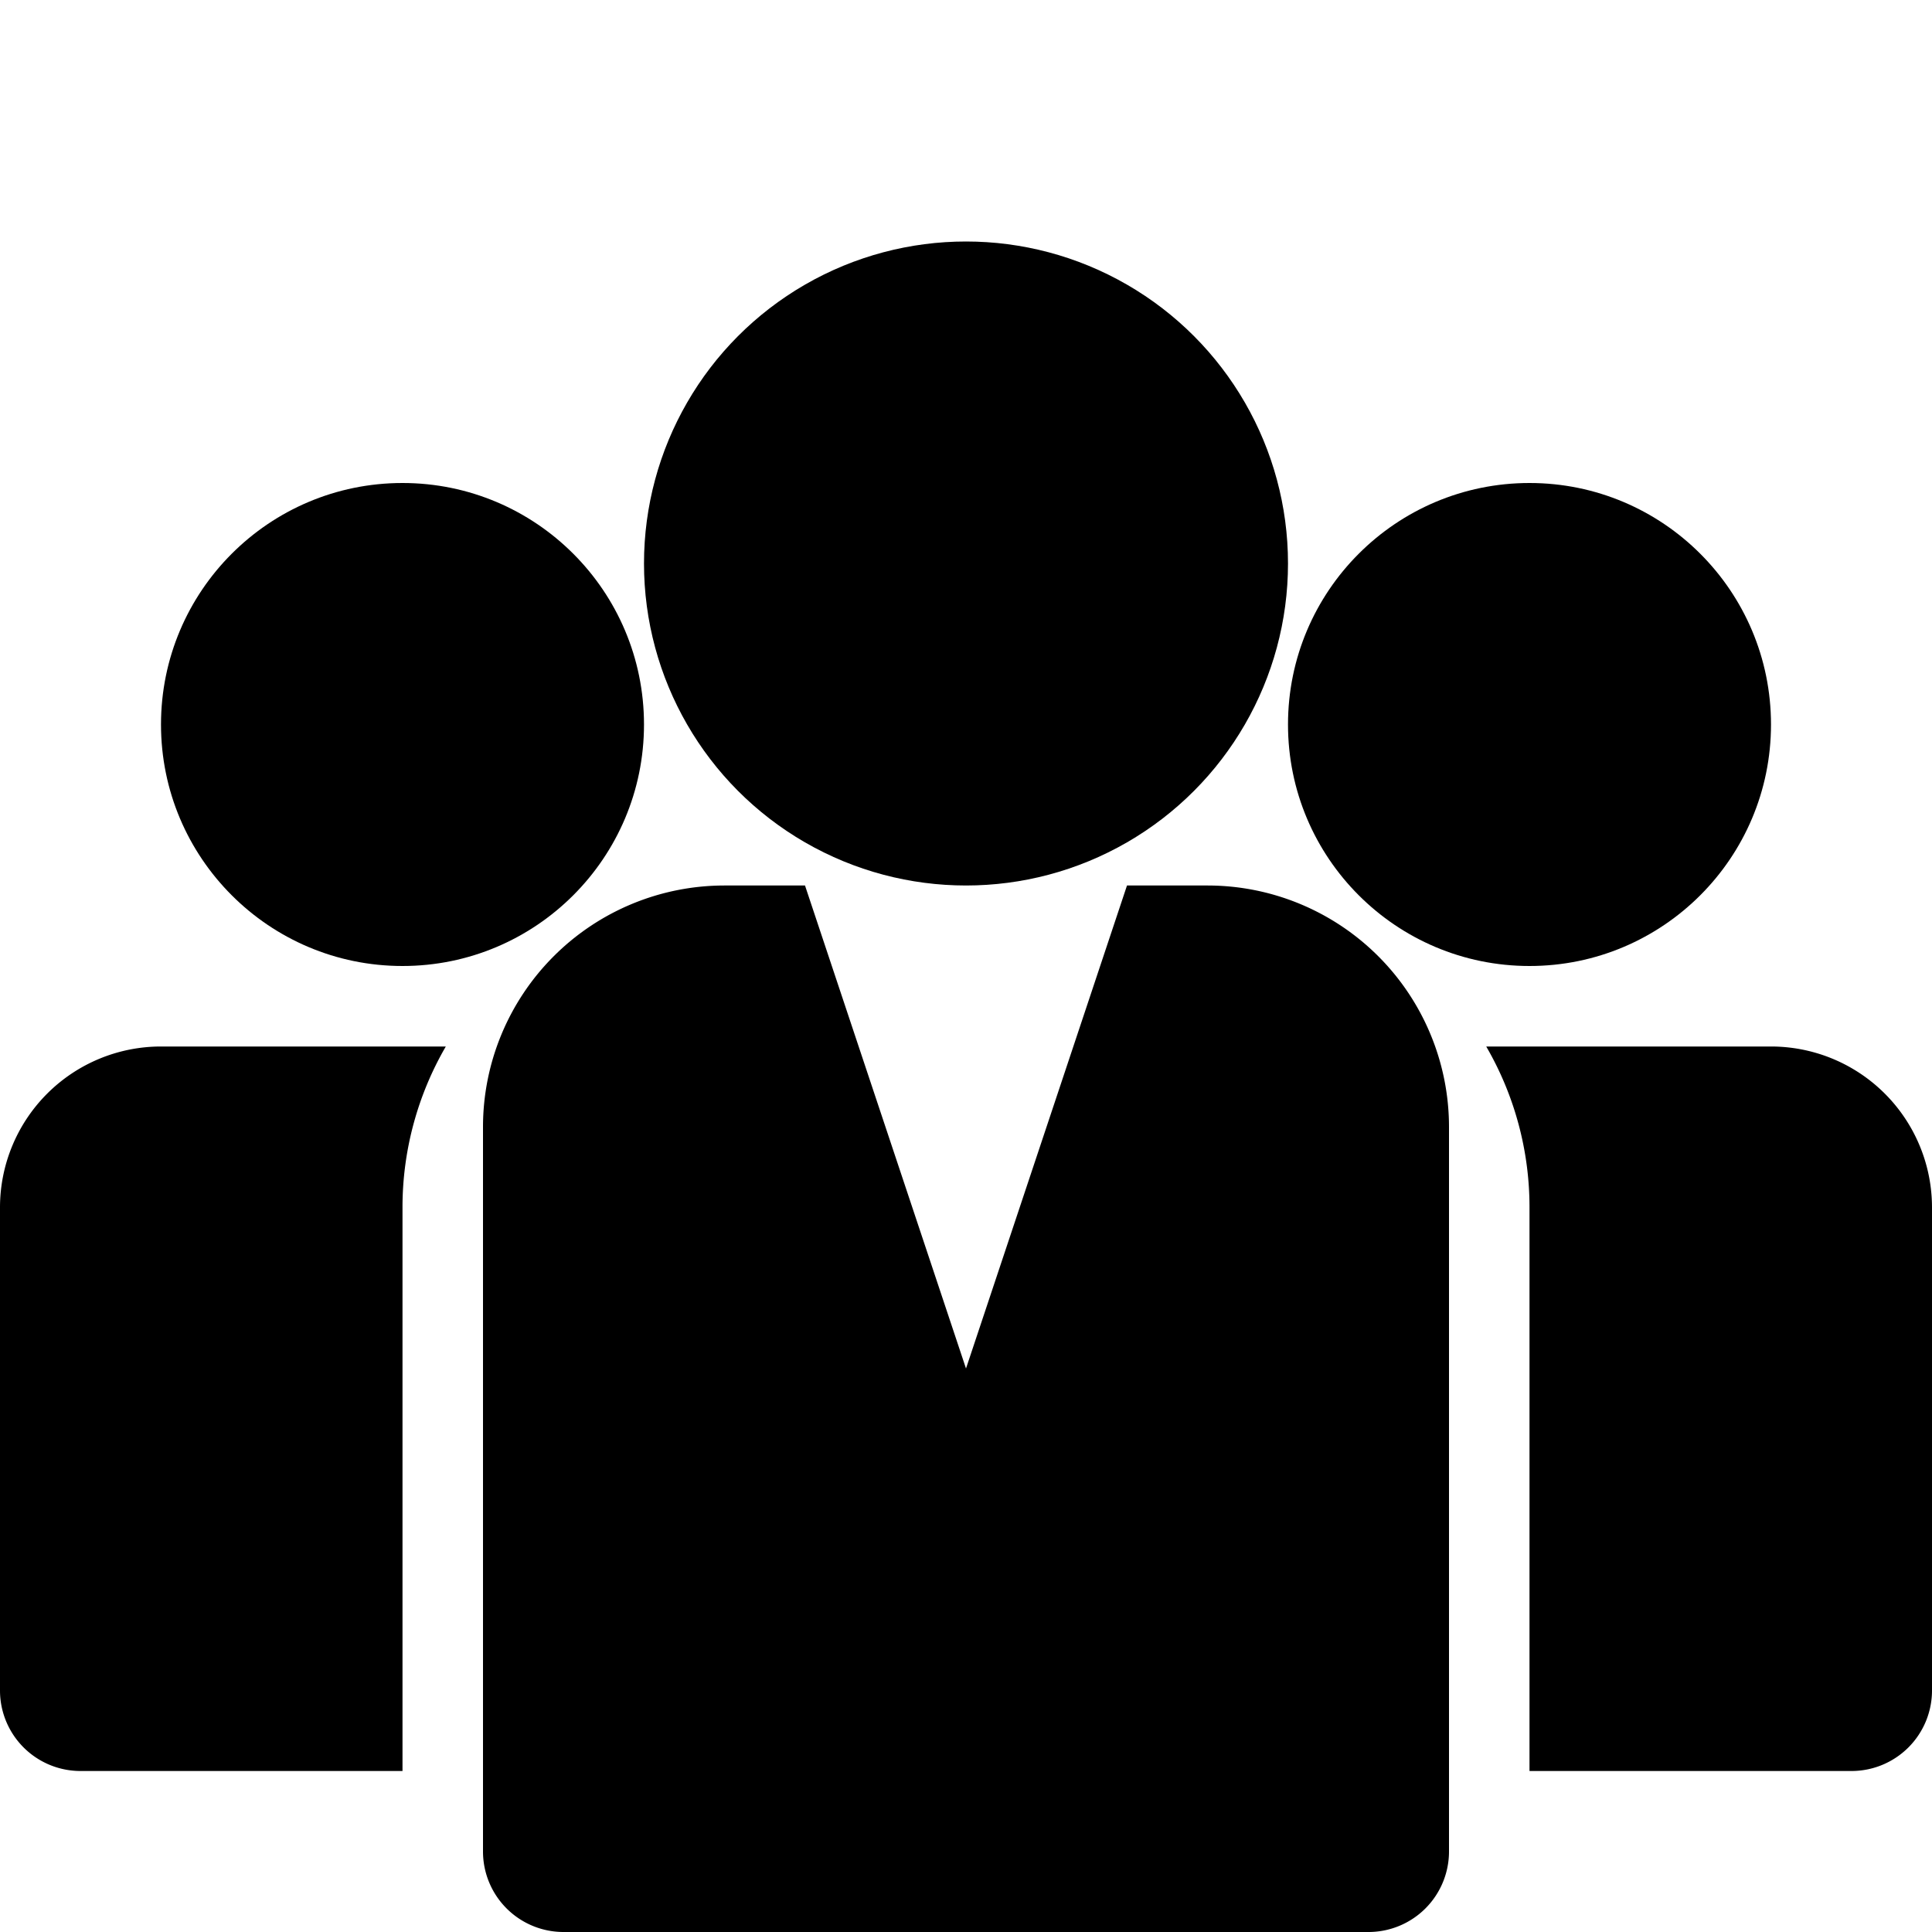
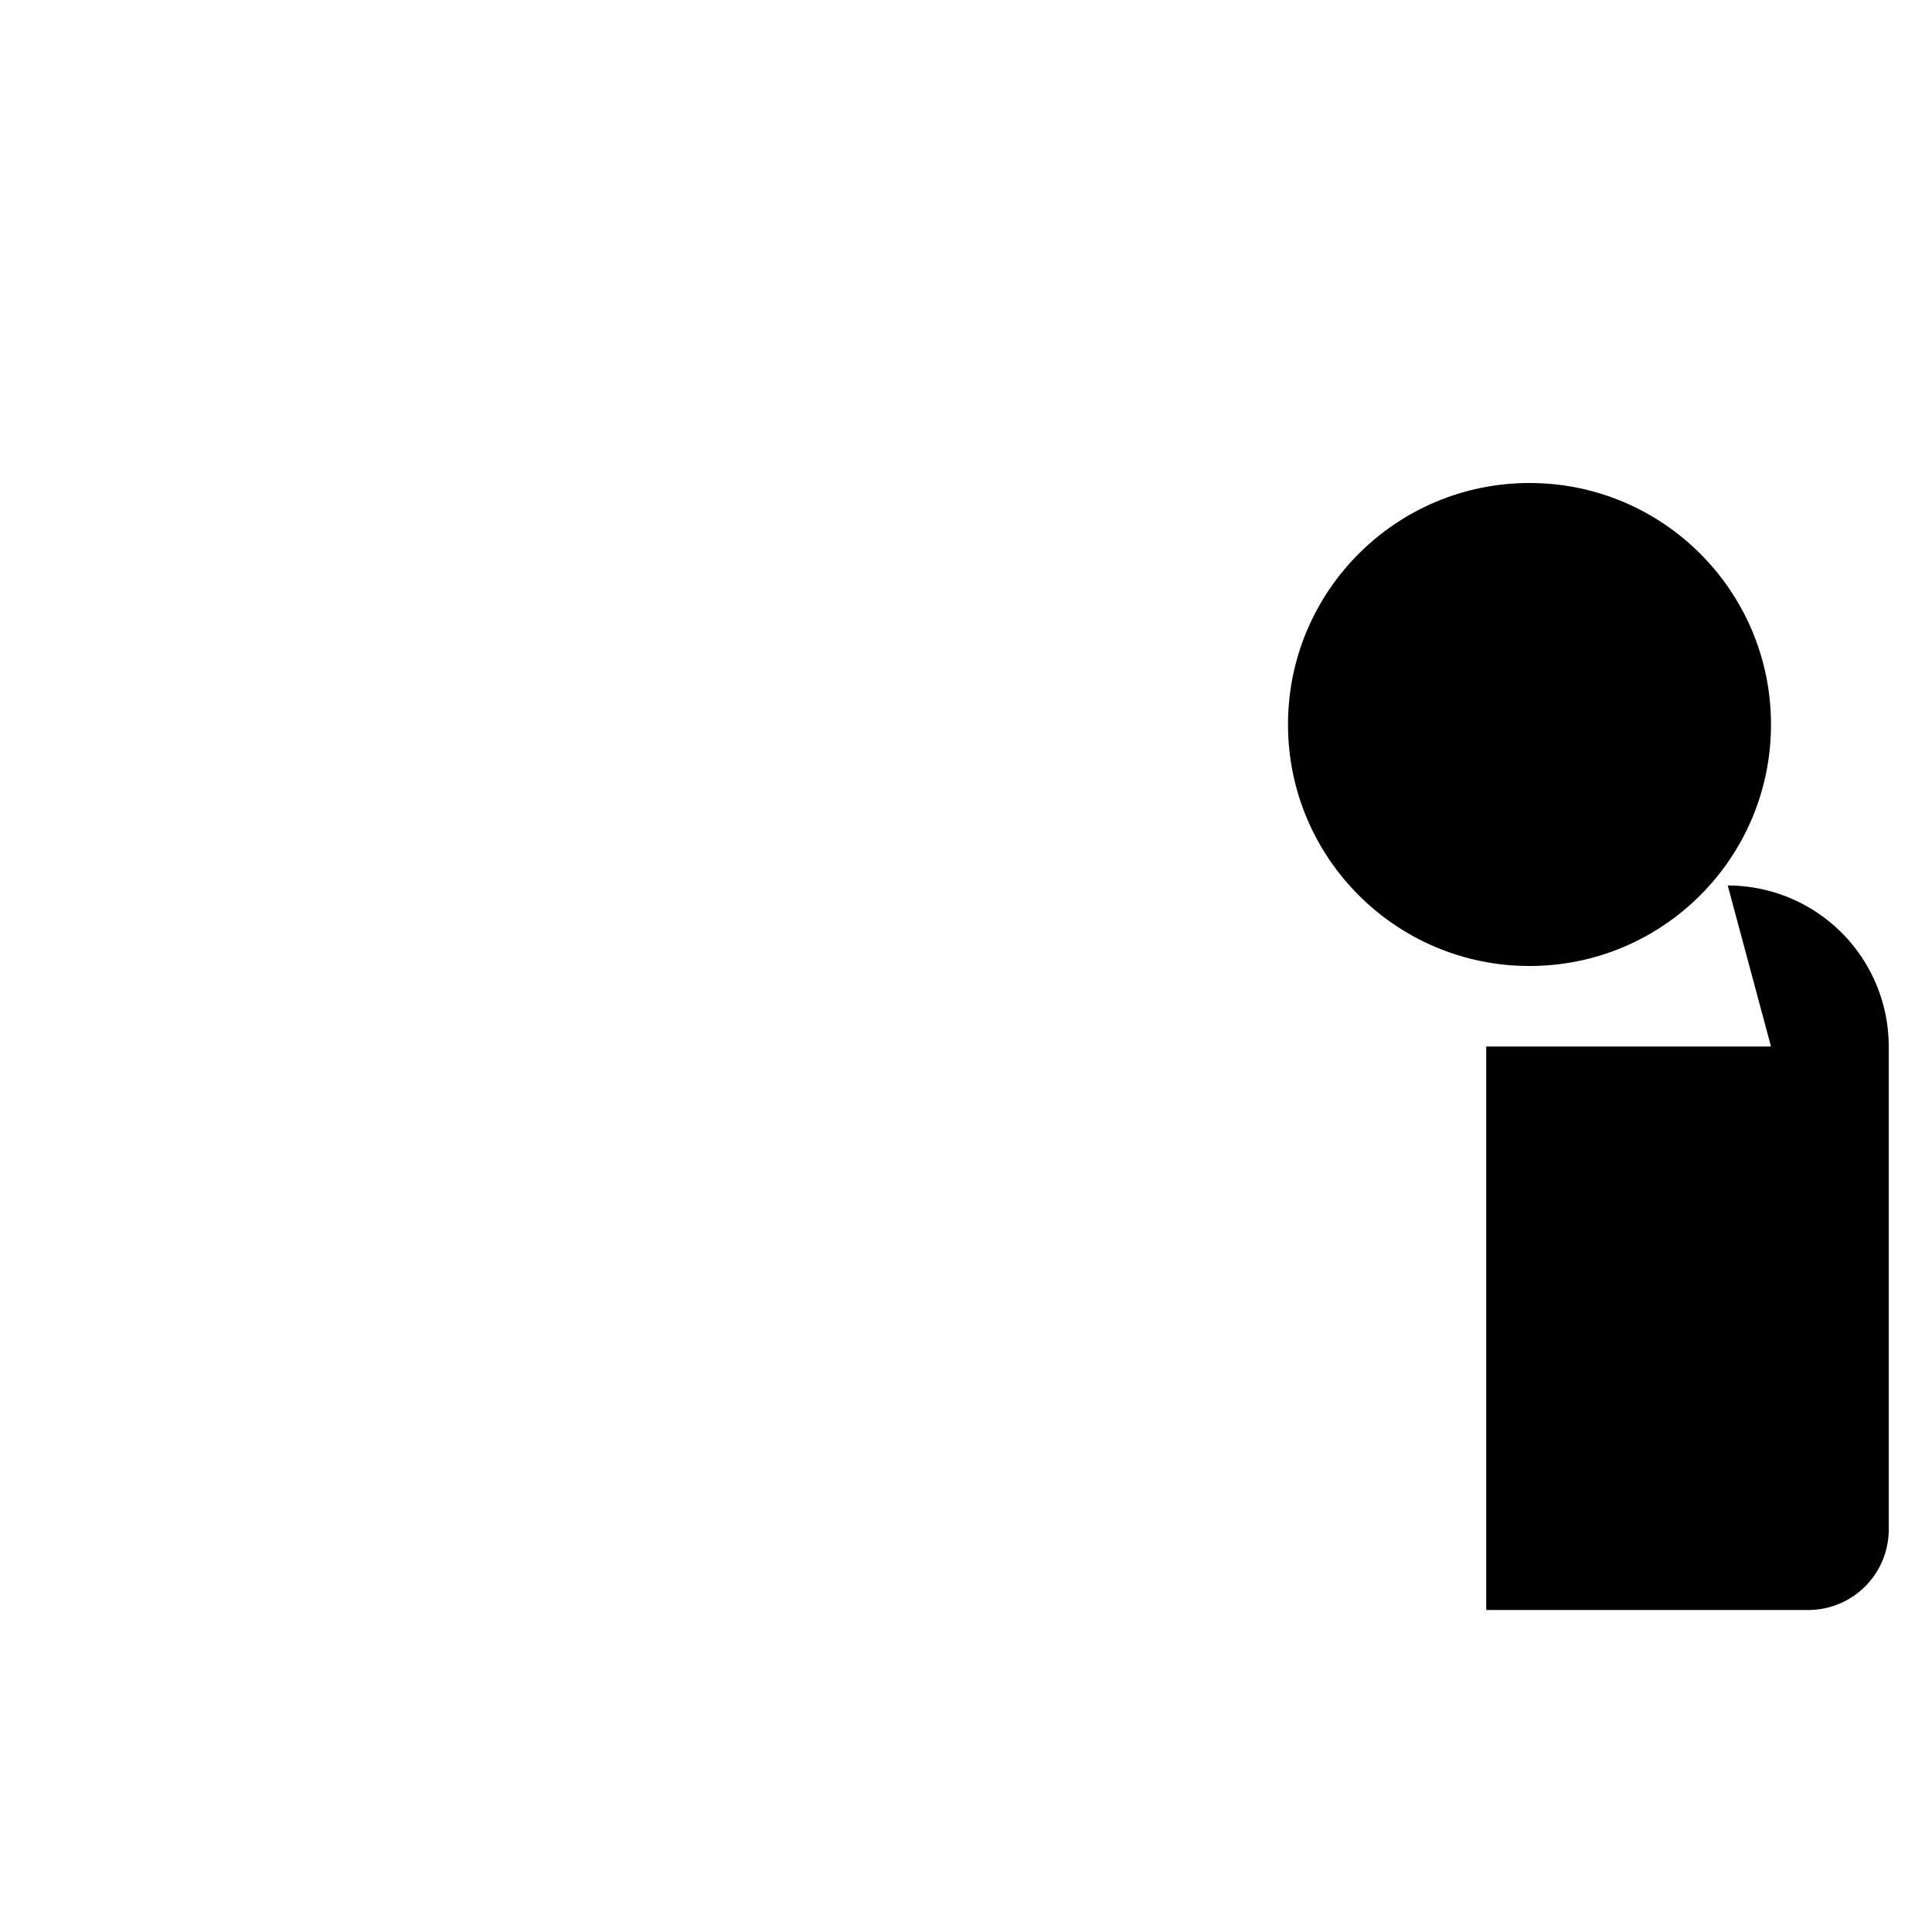
<svg xmlns="http://www.w3.org/2000/svg" height="512" viewBox="0 0 192 192" width="512">
  <g id="_23-teamwork" data-name="23-teamwork">
    <g id="Glyph">
      <circle cx="152" cy="72" r="24" />
-       <circle cx="40" cy="72" r="24" />
-       <circle cx="96" cy="56" r="32" />
-       <path d="m176 104h-28.3a31.8 31.8 0 0 1 4.3 16v56h32a8 8 0 0 0 8-8v-48a16 16 0 0 0 -16-16z" />
-       <path d="m44.305 104h-28.305a16 16 0 0 0 -16 16v48a8 8 0 0 0 8 8h32v-56a31.8 31.8 0 0 1 4.305-16z" />
-       <path d="m120 88h-8l-16 48-16-48h-8a24 24 0 0 0 -24 24v72a8 8 0 0 0 8 8h80a8 8 0 0 0 8-8v-72a24 24 0 0 0 -24-24z" />
+       <path d="m176 104h-28.3v56h32a8 8 0 0 0 8-8v-48a16 16 0 0 0 -16-16z" />
    </g>
  </g>
</svg>